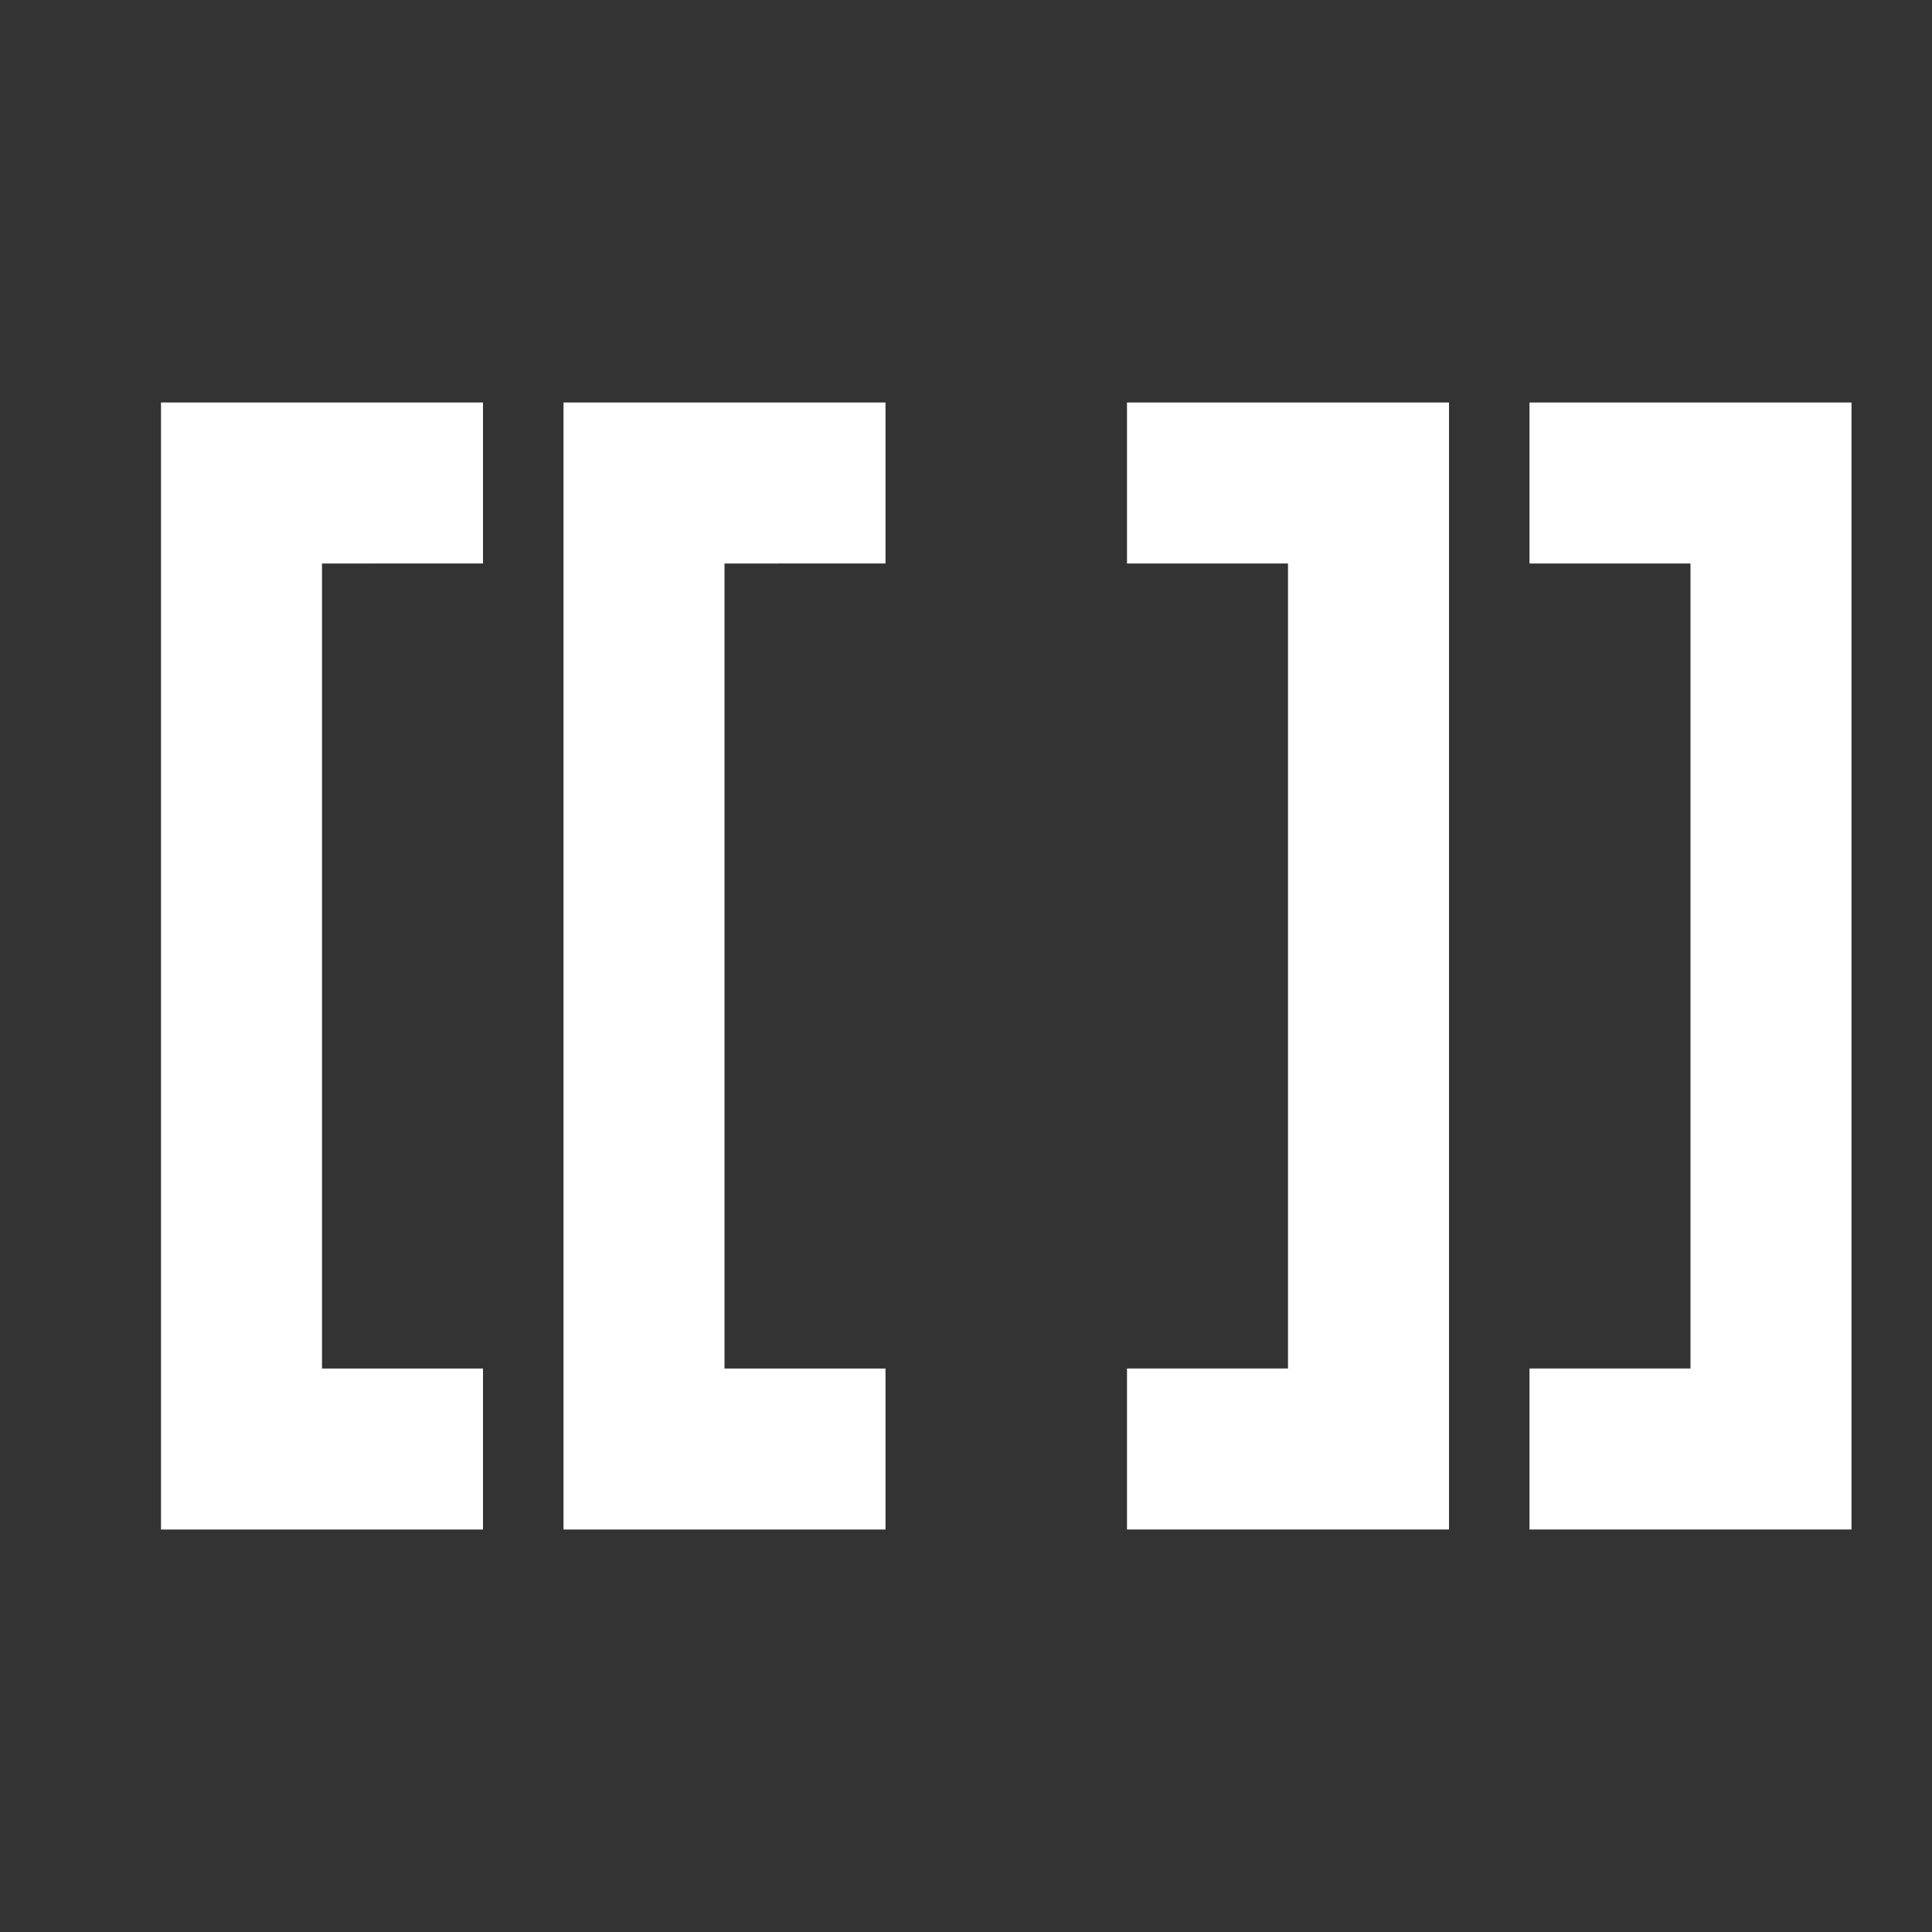
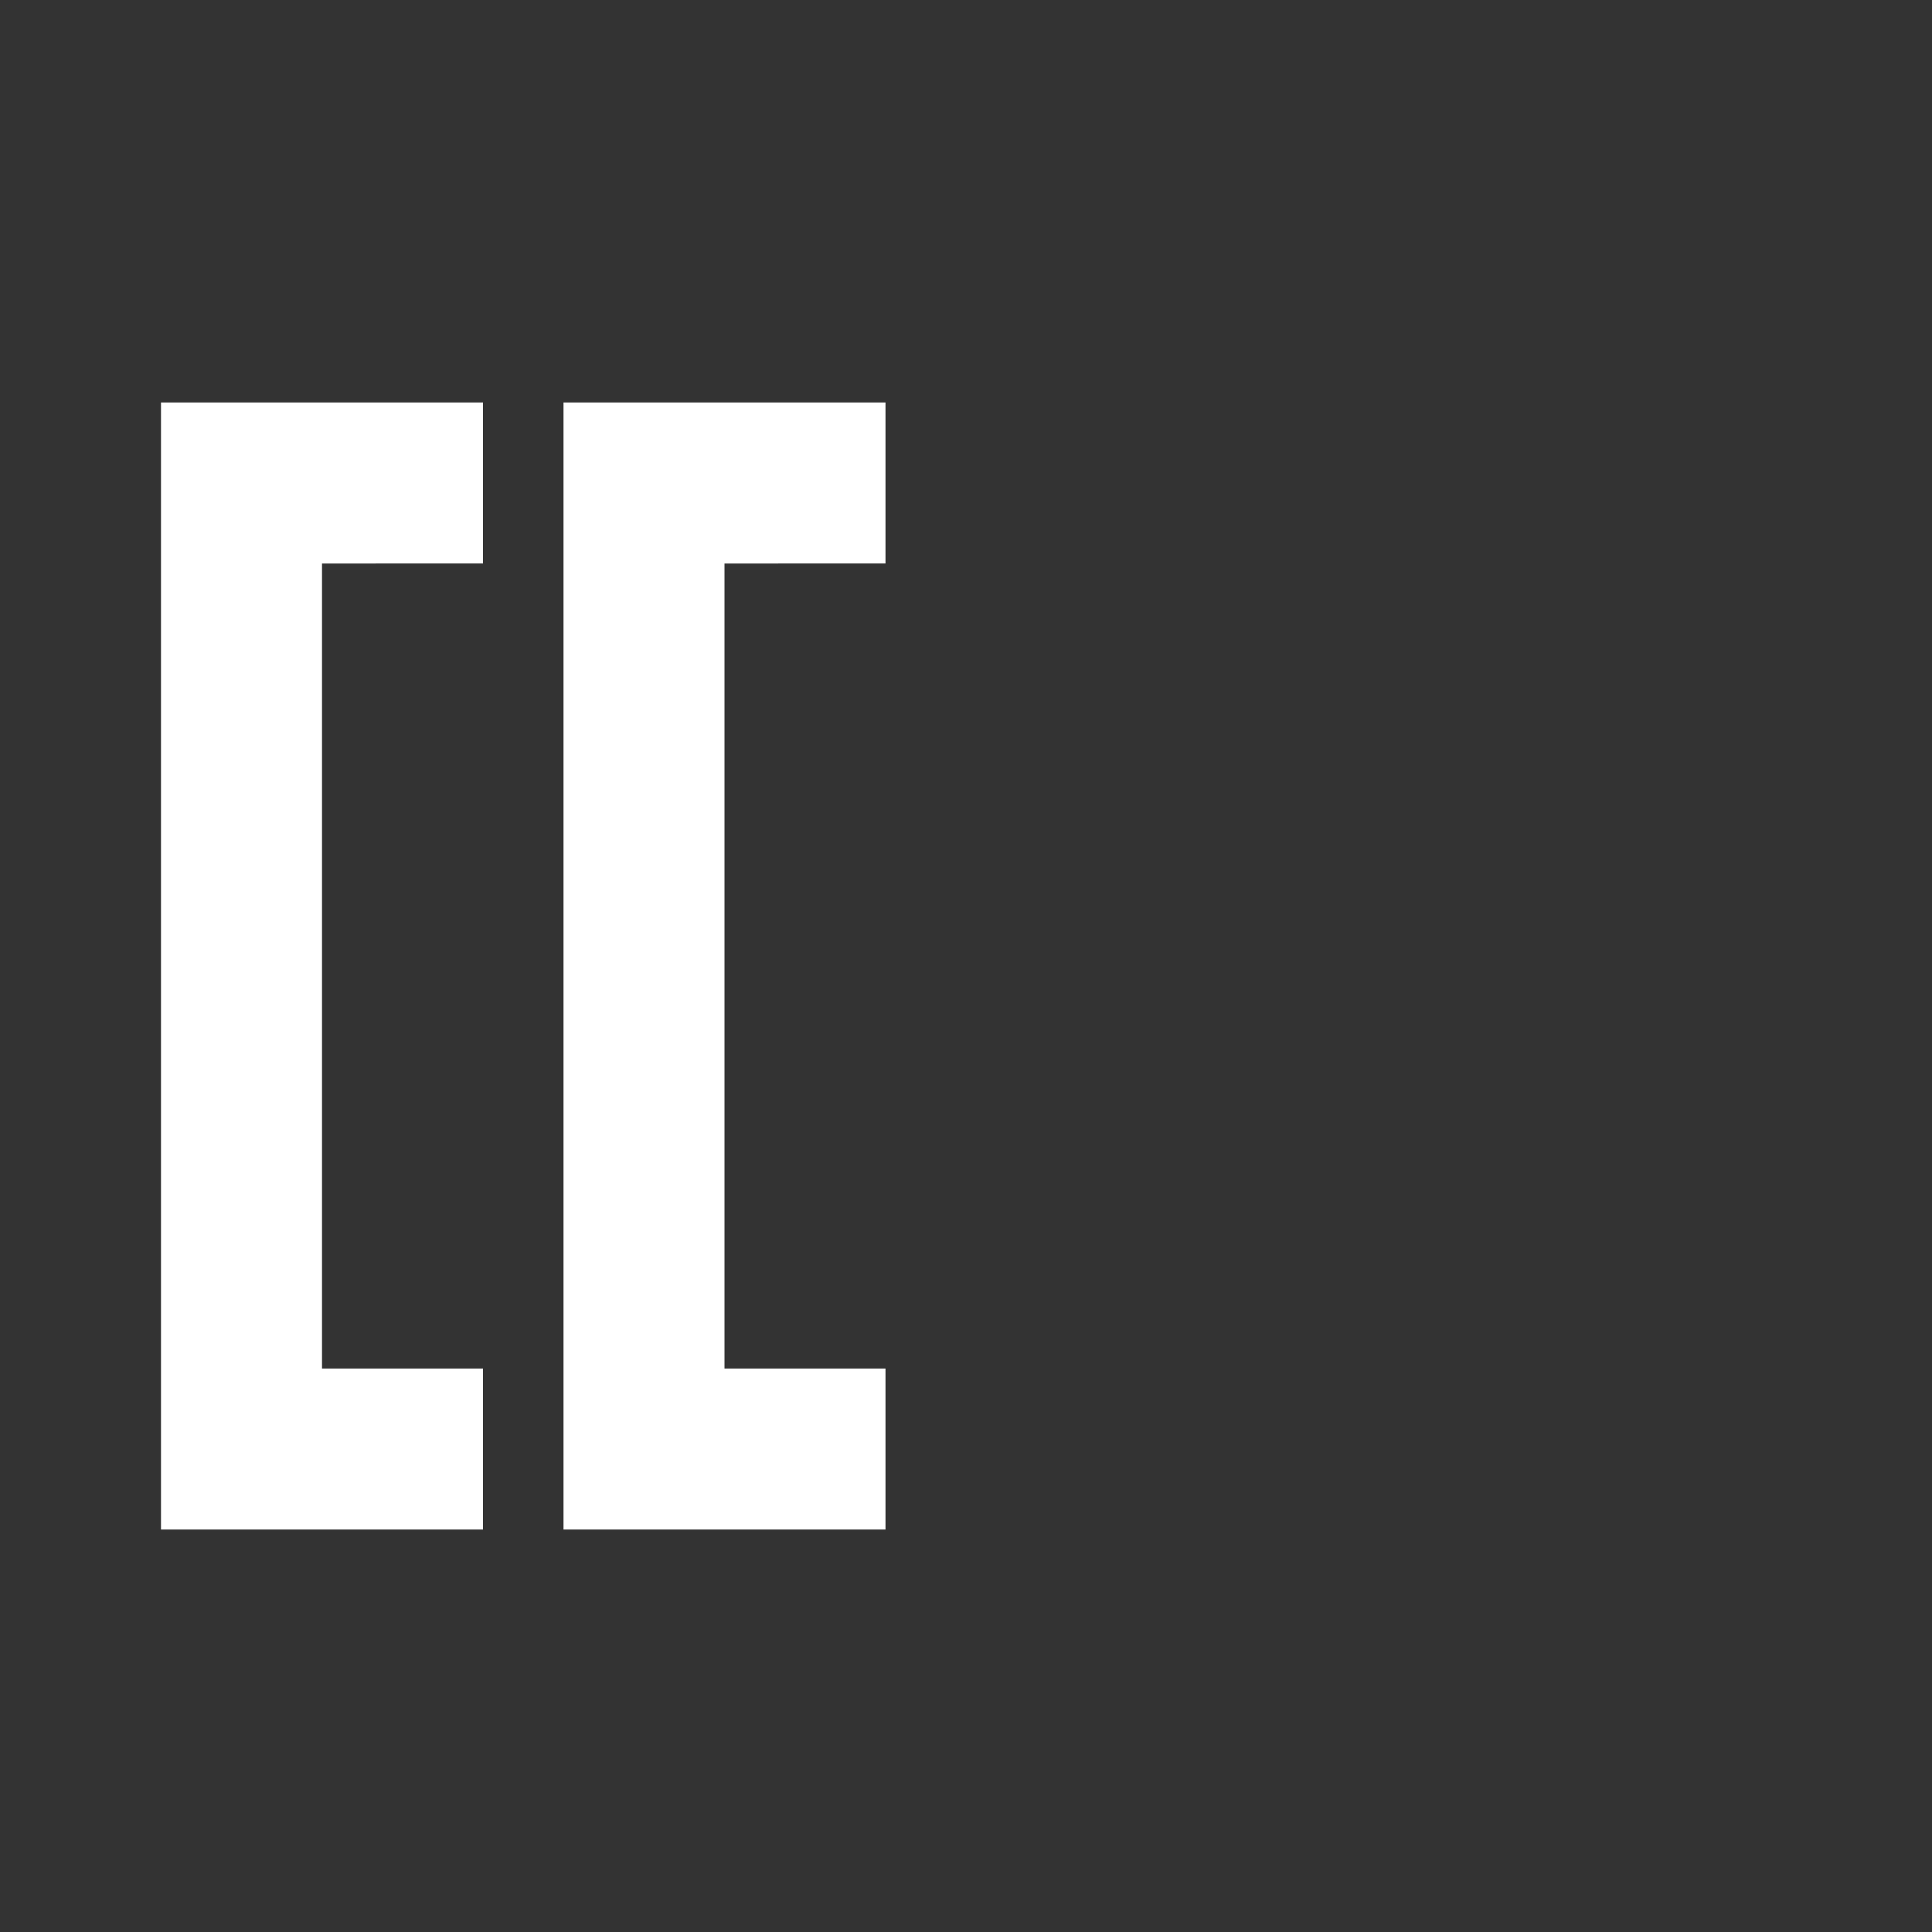
<svg xmlns="http://www.w3.org/2000/svg" width="24" height="24" viewBox="0 0 24 24">
  <rect x="0" y="0" width="24" height="24" style="fill:#333333;stroke:none;opacity:1;fill-opacity:1" />
  <style>* { fill: #FFFFFF }</style>
  <g>
-     <path d="M23 5h-4v2h2v10h-2v2h4z" />
-   </g>
+     </g>
  <g>
-     <path d="M18 5h-4v2h2v10h-2v2h4z" />
-   </g>
+     </g>
  <g>
    <path d="M2 5h4v2H4v10h2v2H2z" />
  </g>
  <g>
    <path d="M7 5h4v2H9v10h2v2H7z" />
  </g>
</svg>